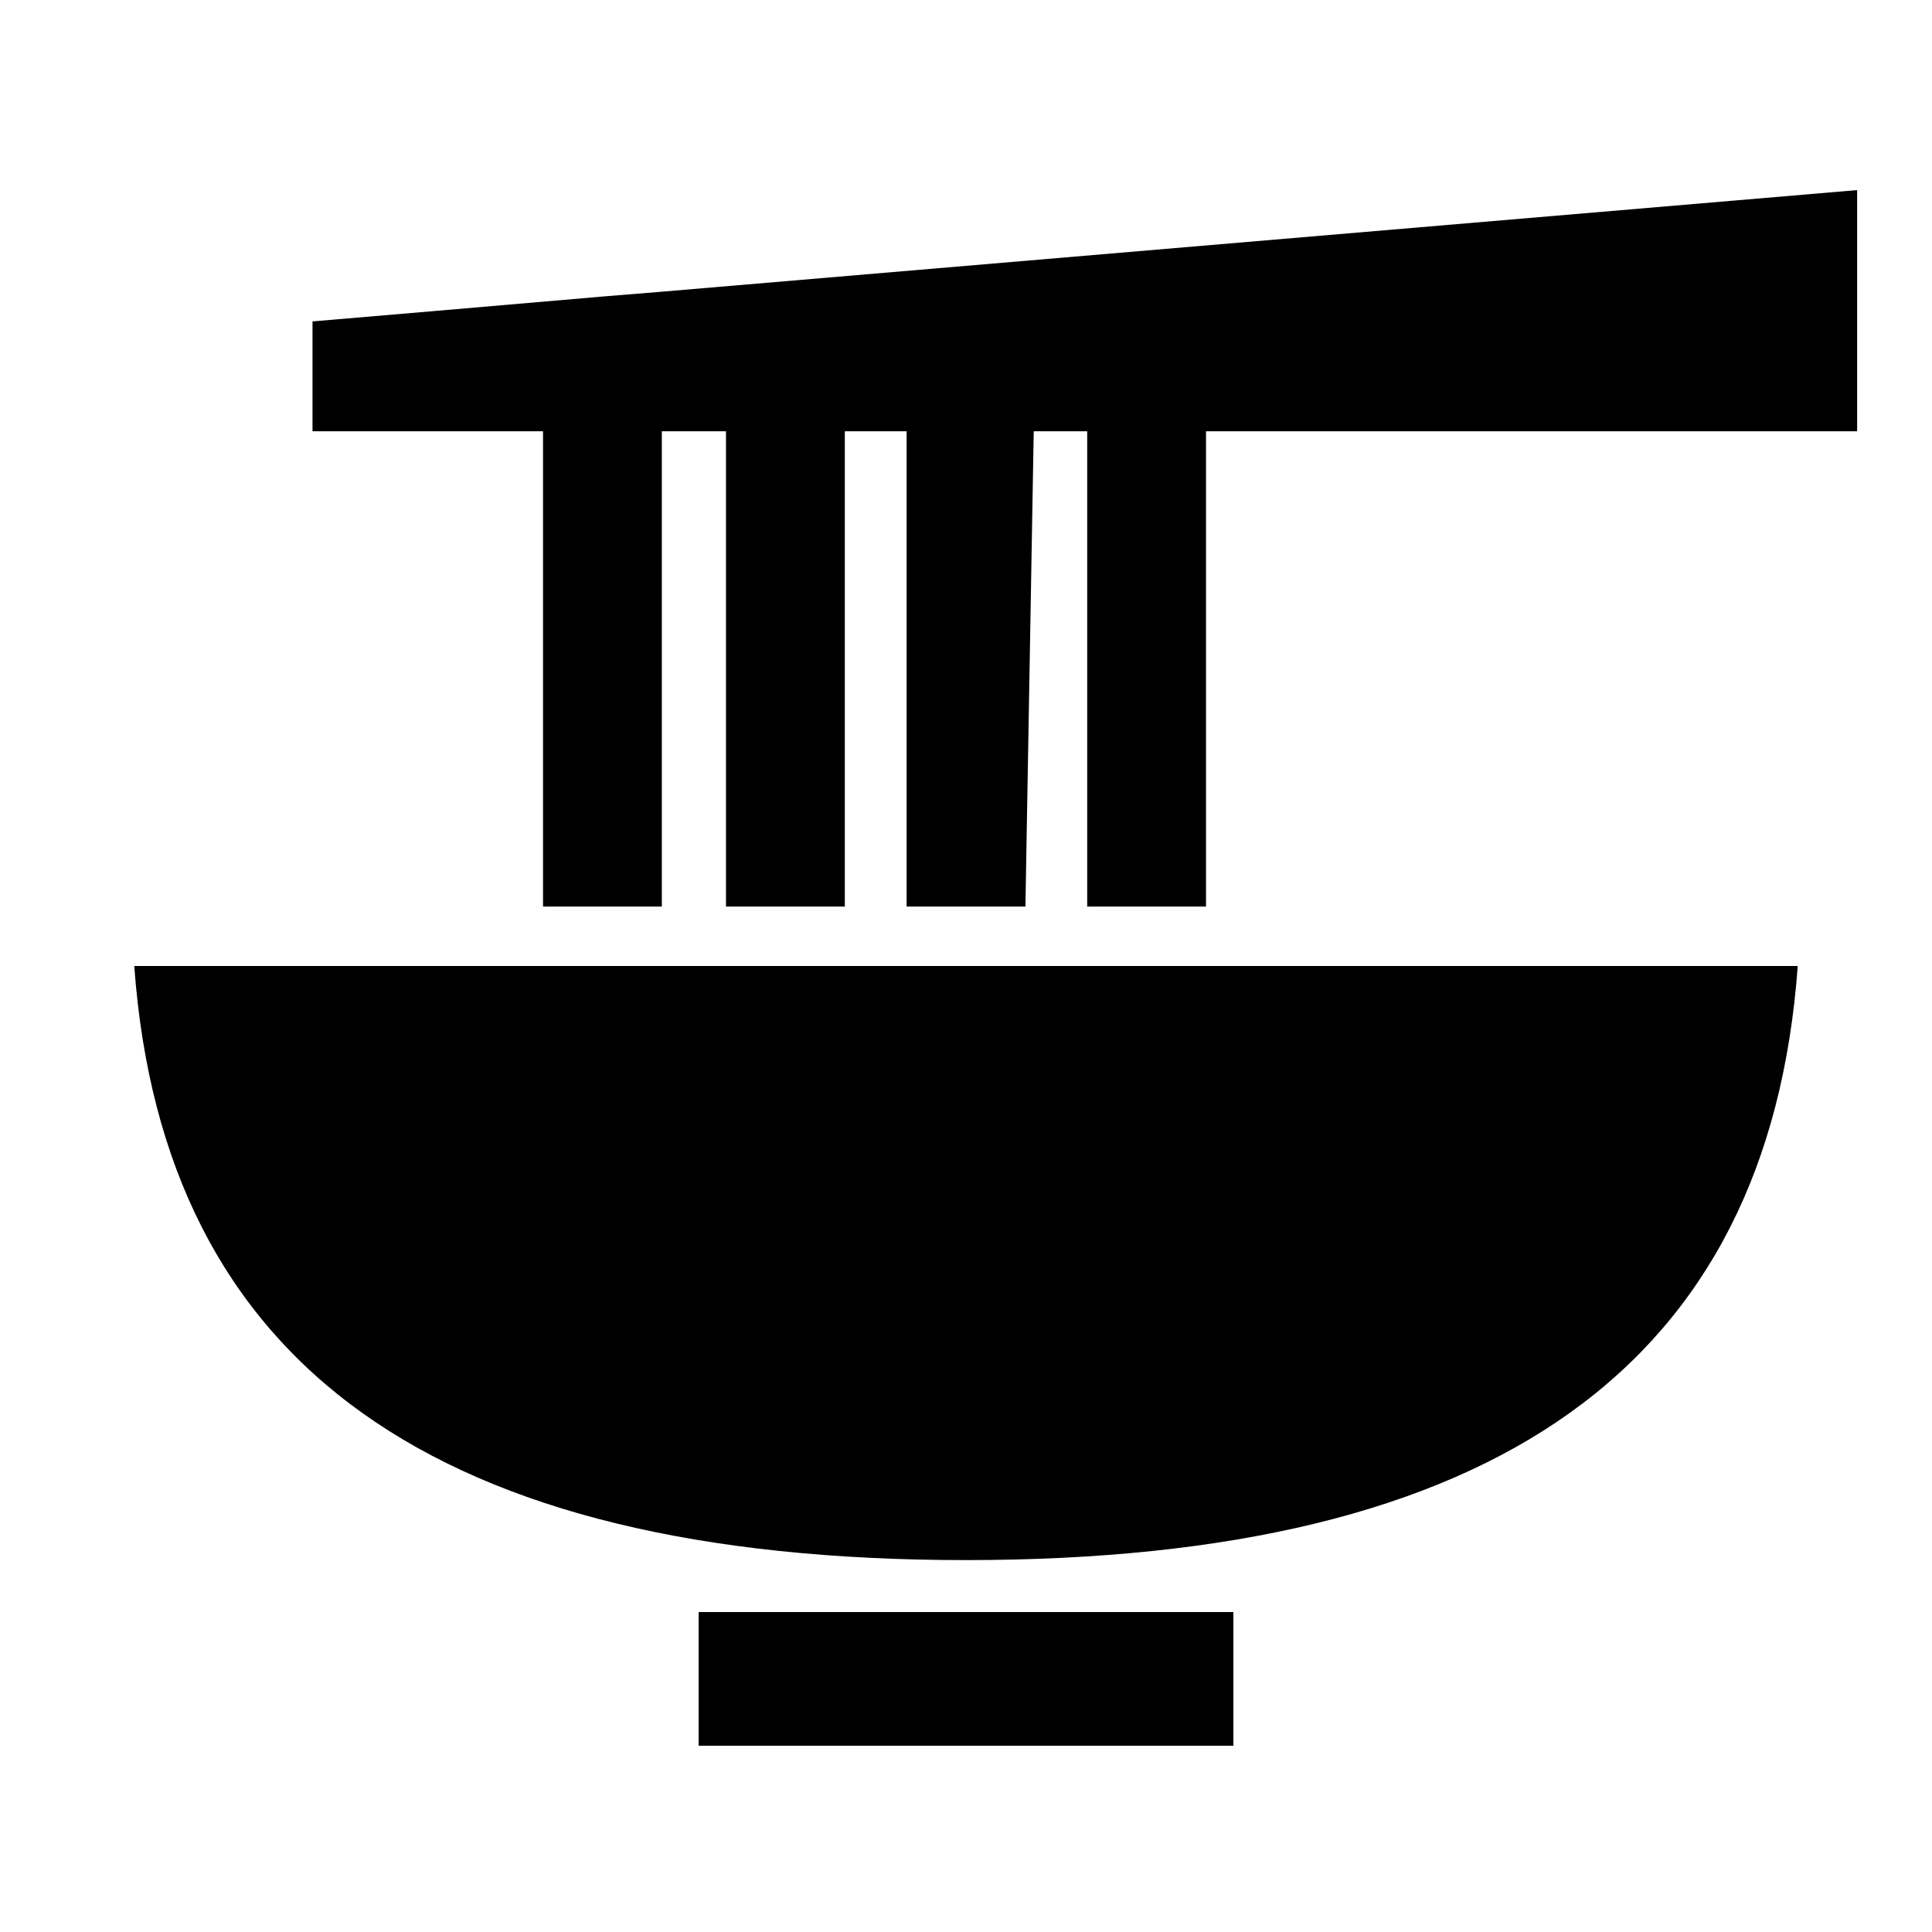
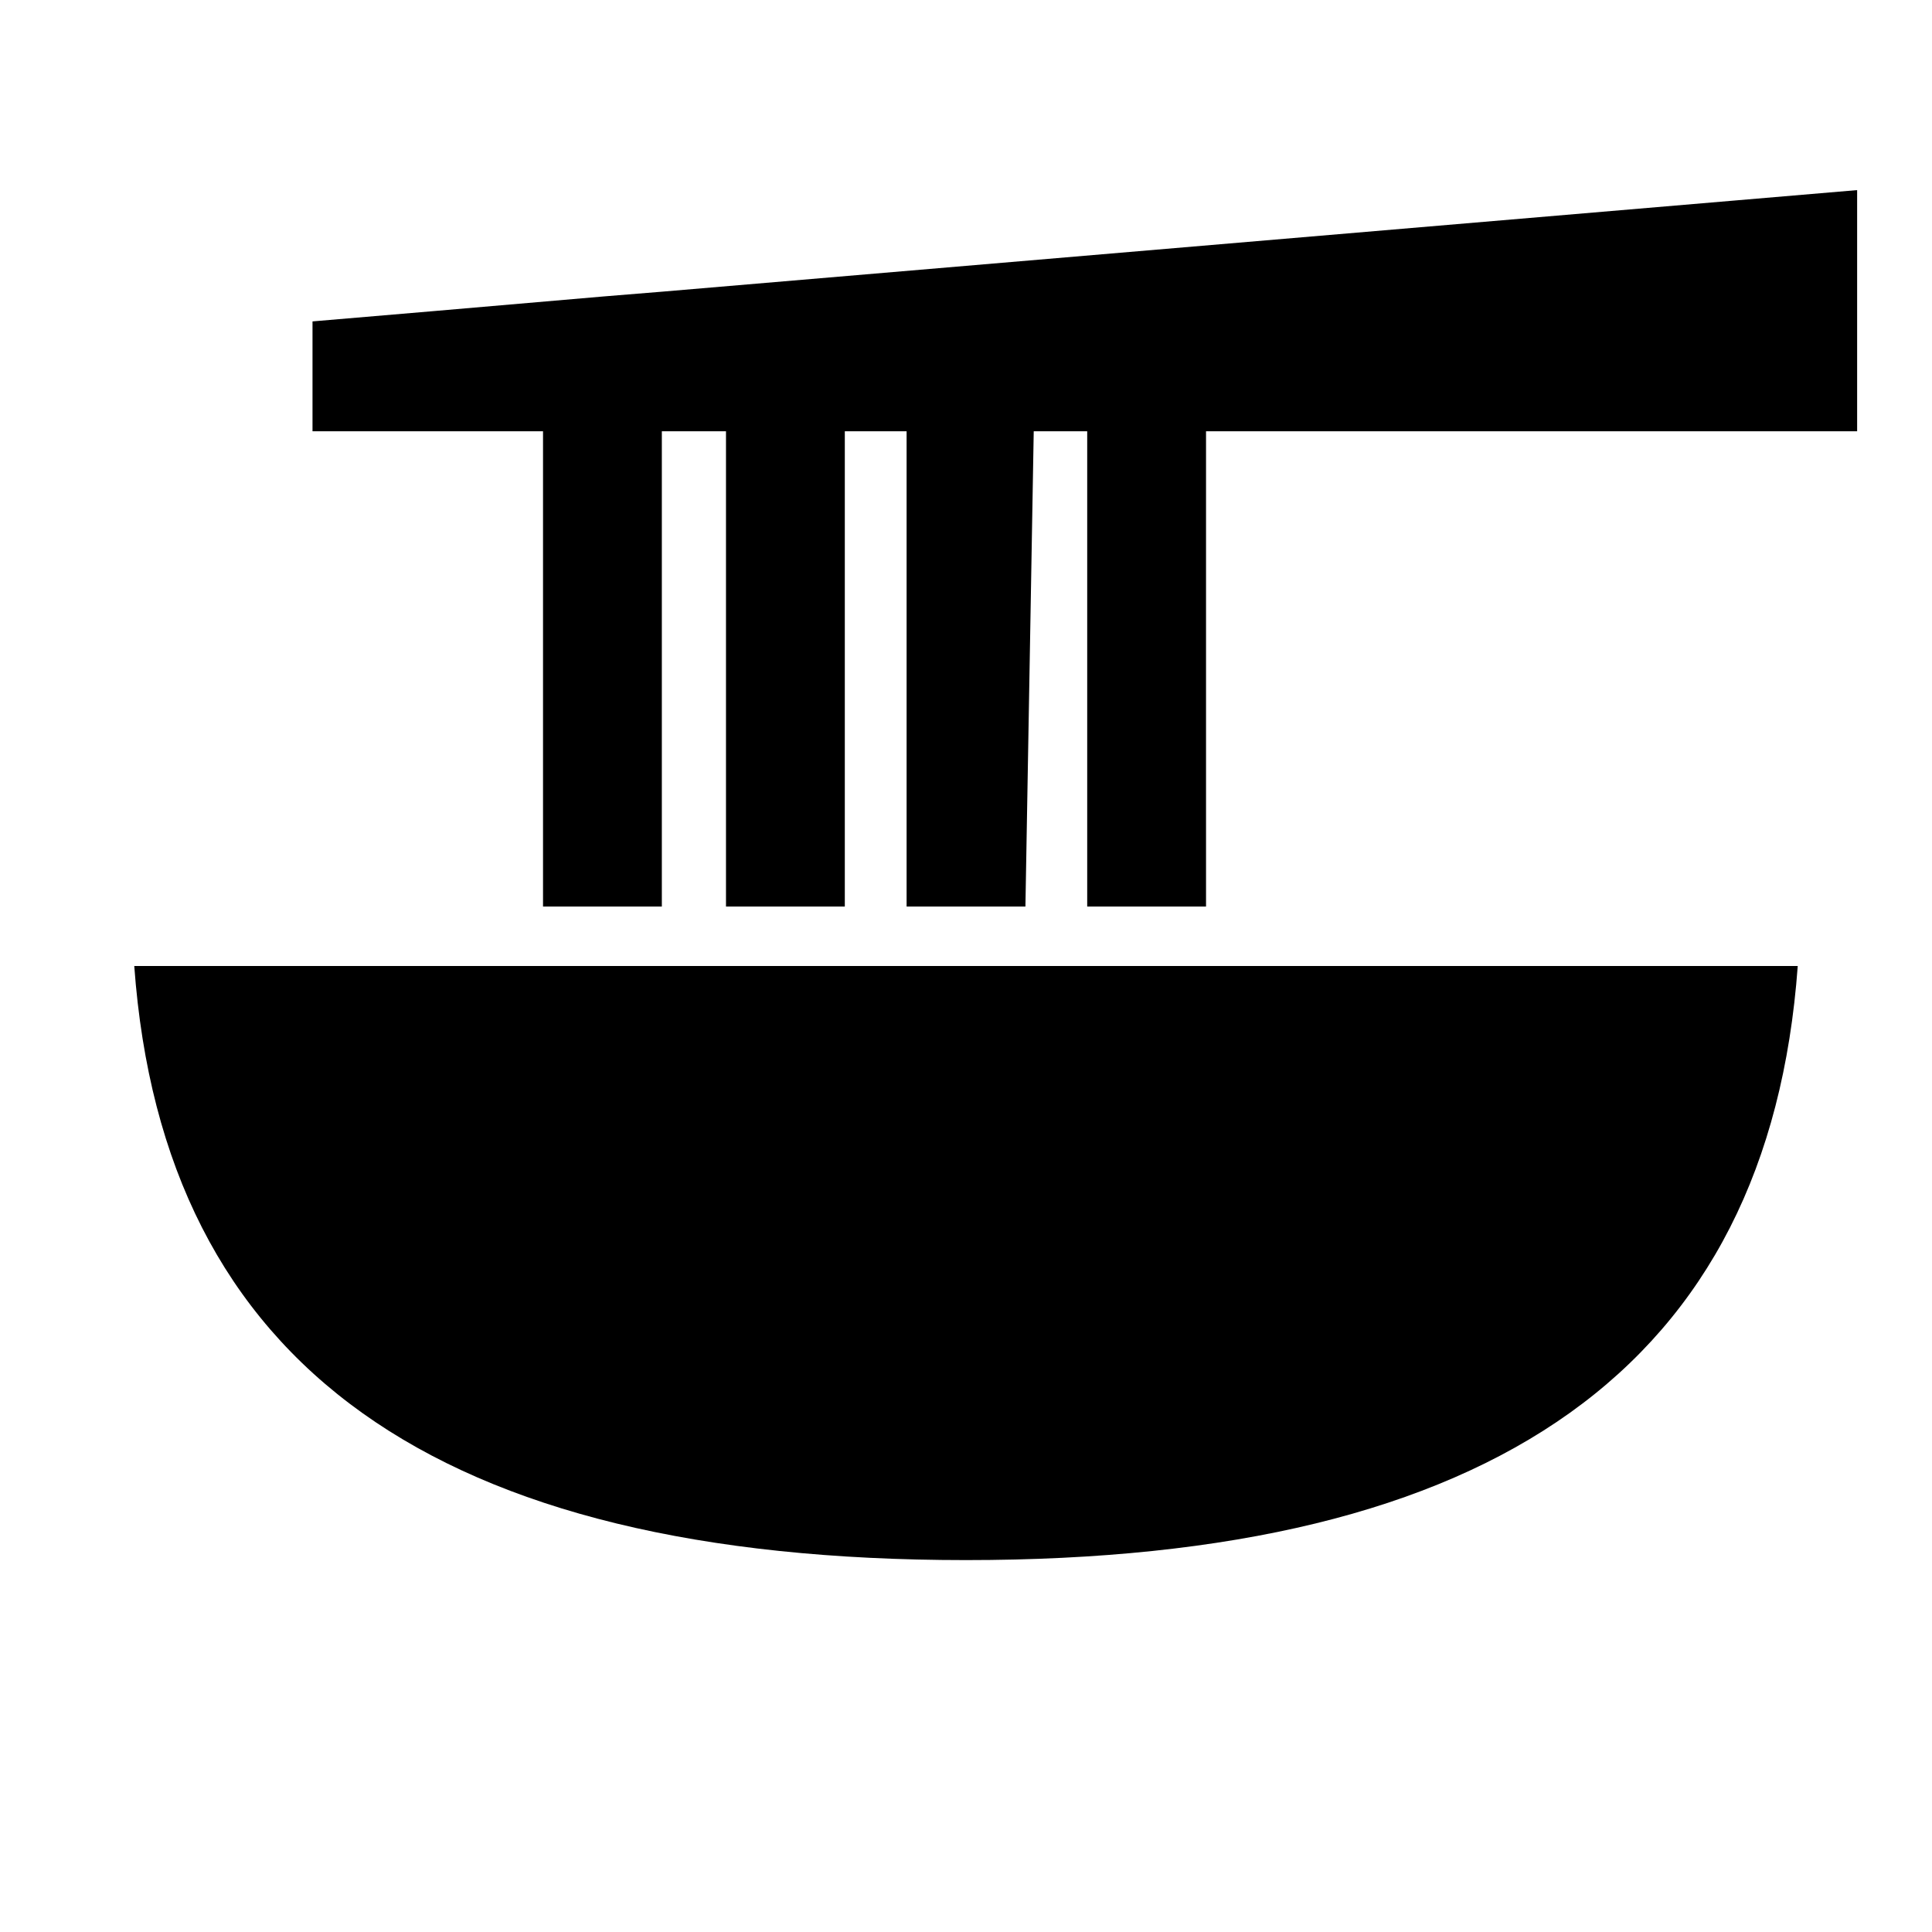
<svg xmlns="http://www.w3.org/2000/svg" fill="#000000" width="800px" height="800px" version="1.1" viewBox="144 144 512 512">
  <g>
    <path d="m179.58 400c7.715 105.96 79.98 157.44 220.42 157.44s212.7-51.484 220.42-157.44z" />
    <path d="m636.16 194.38v63.918h-172.55v125.95h-31.488v-125.95h-14.172l-2.203 125.95h-31.488v-125.95h-16.375v125.95h-31.488v-125.95h-17v125.95h-31.488v-125.95h-61.09v-29.125l31.488-2.676 45.66-3.938 15.43-1.258 285.28-24.246z" />
-     <path d="m329.15 571.21h141.7v35.426h-141.7z" />
  </g>
</svg>